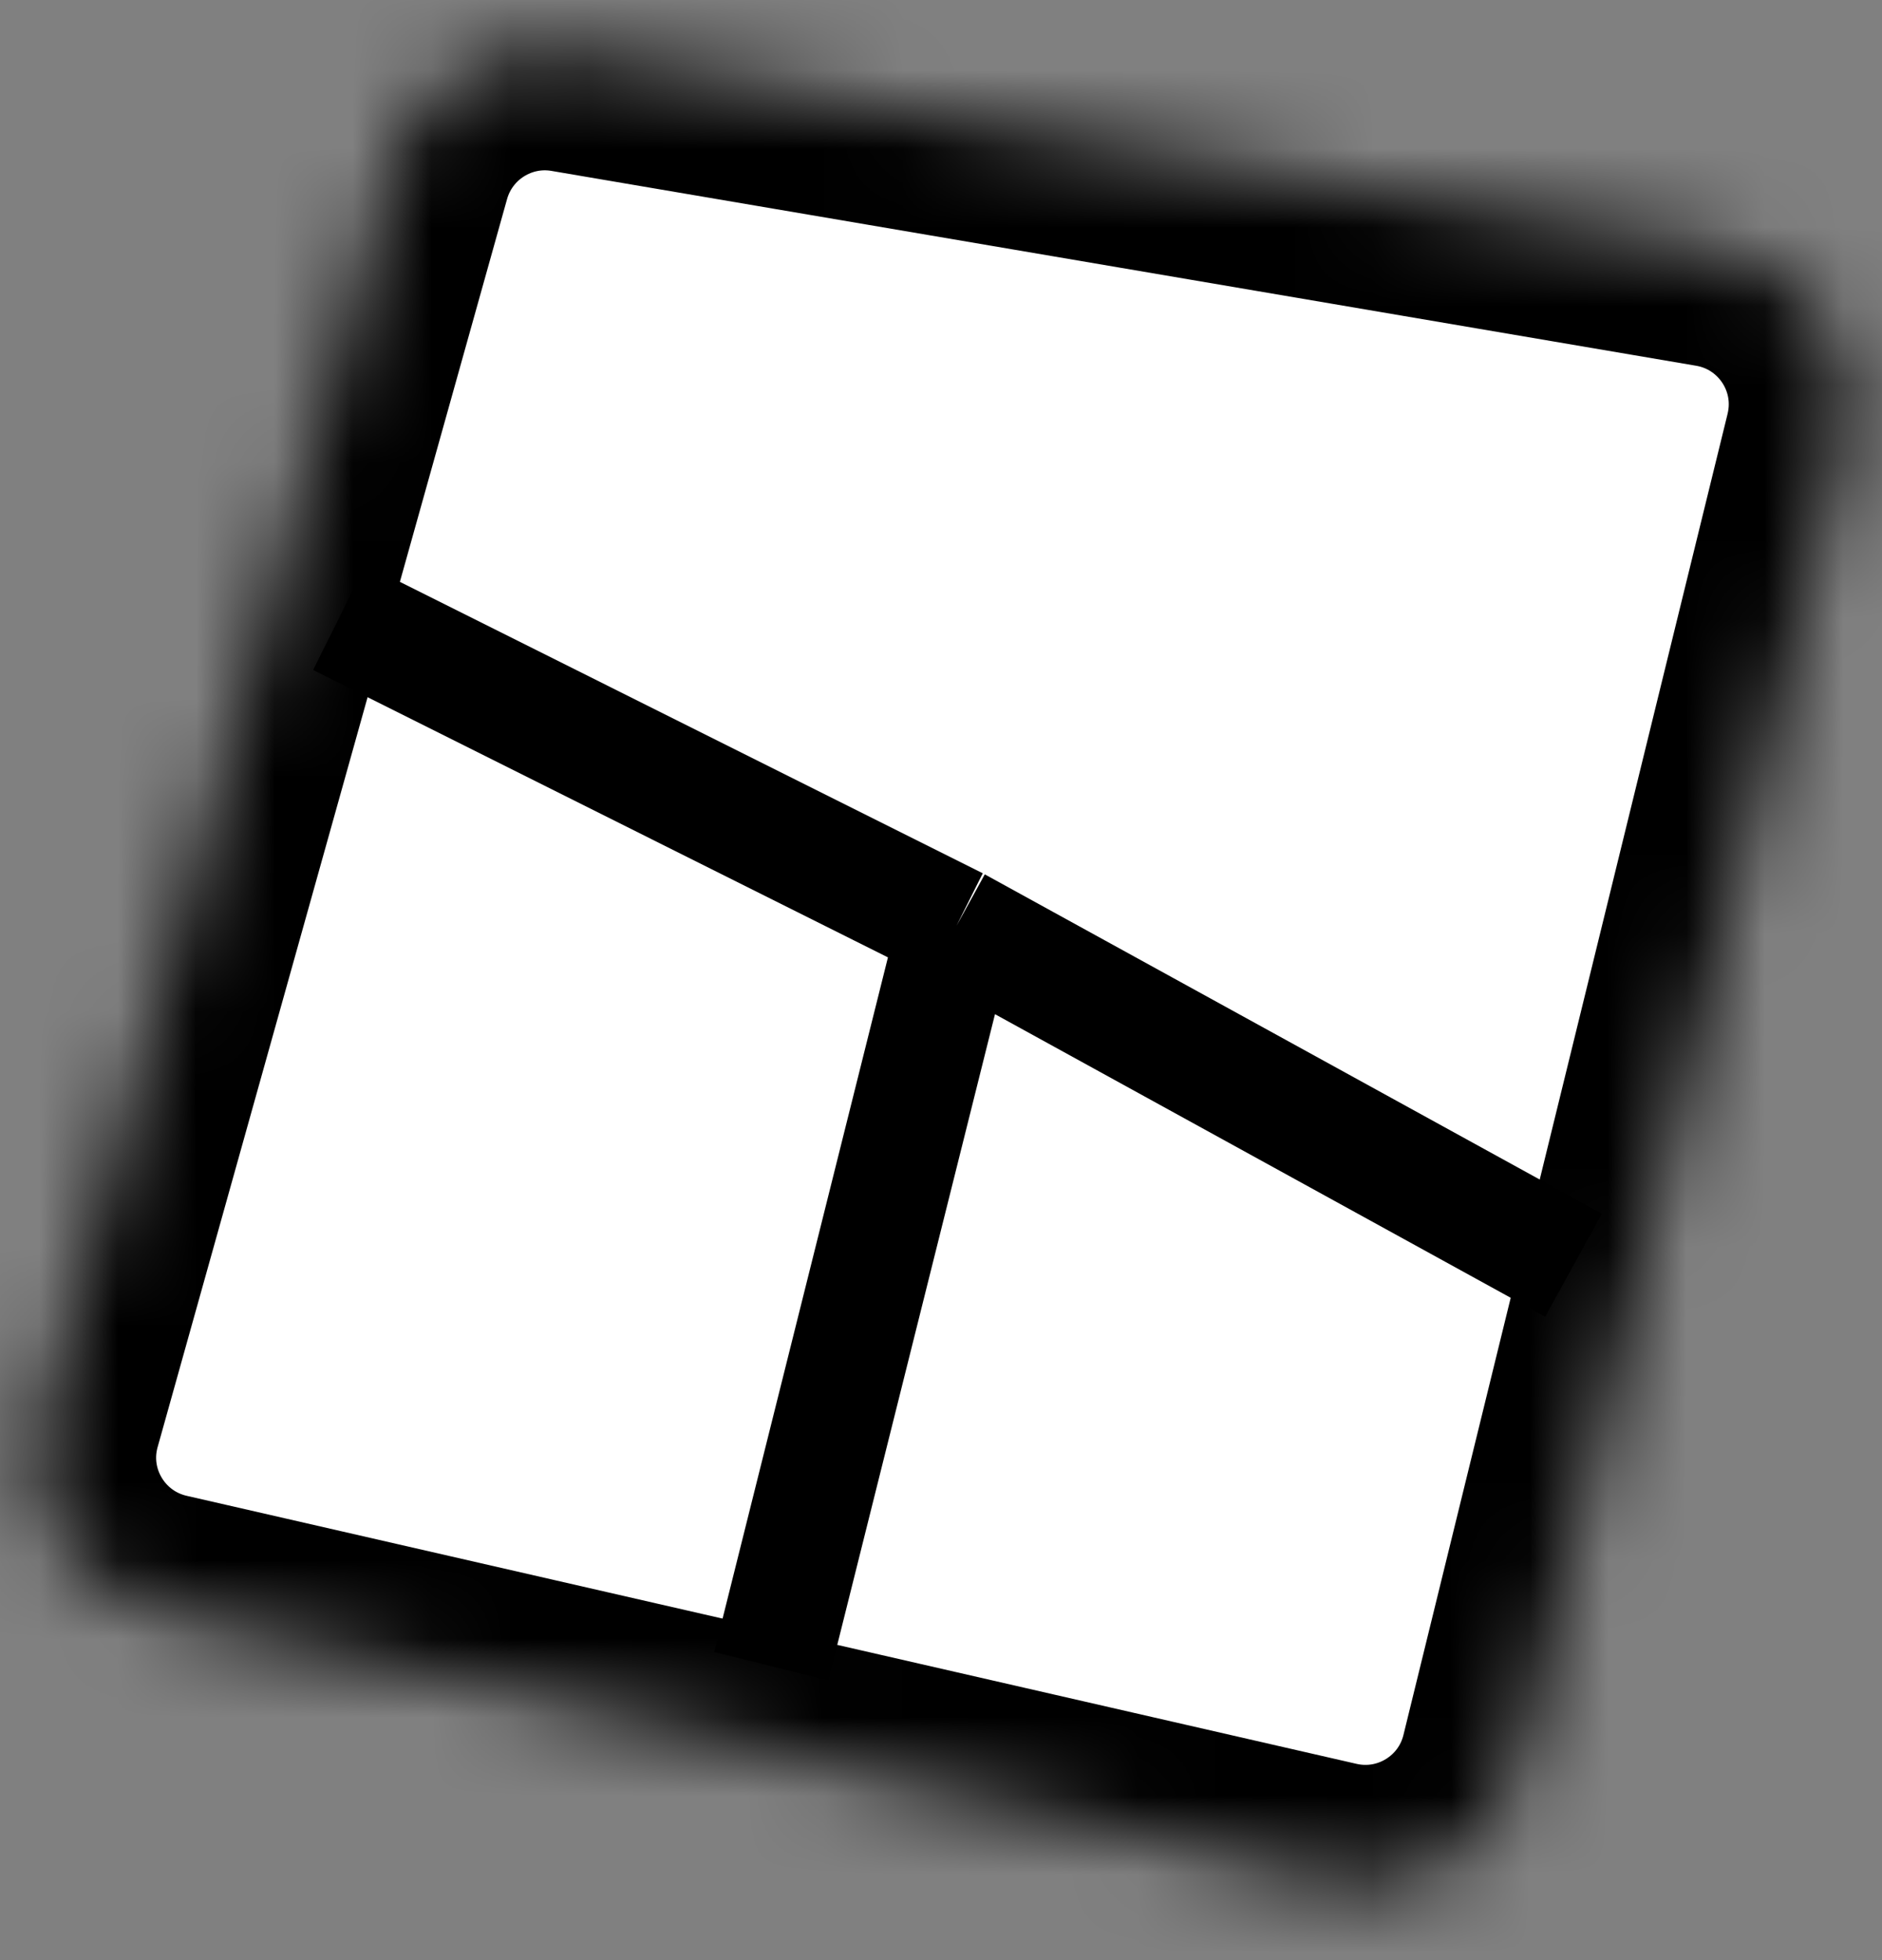
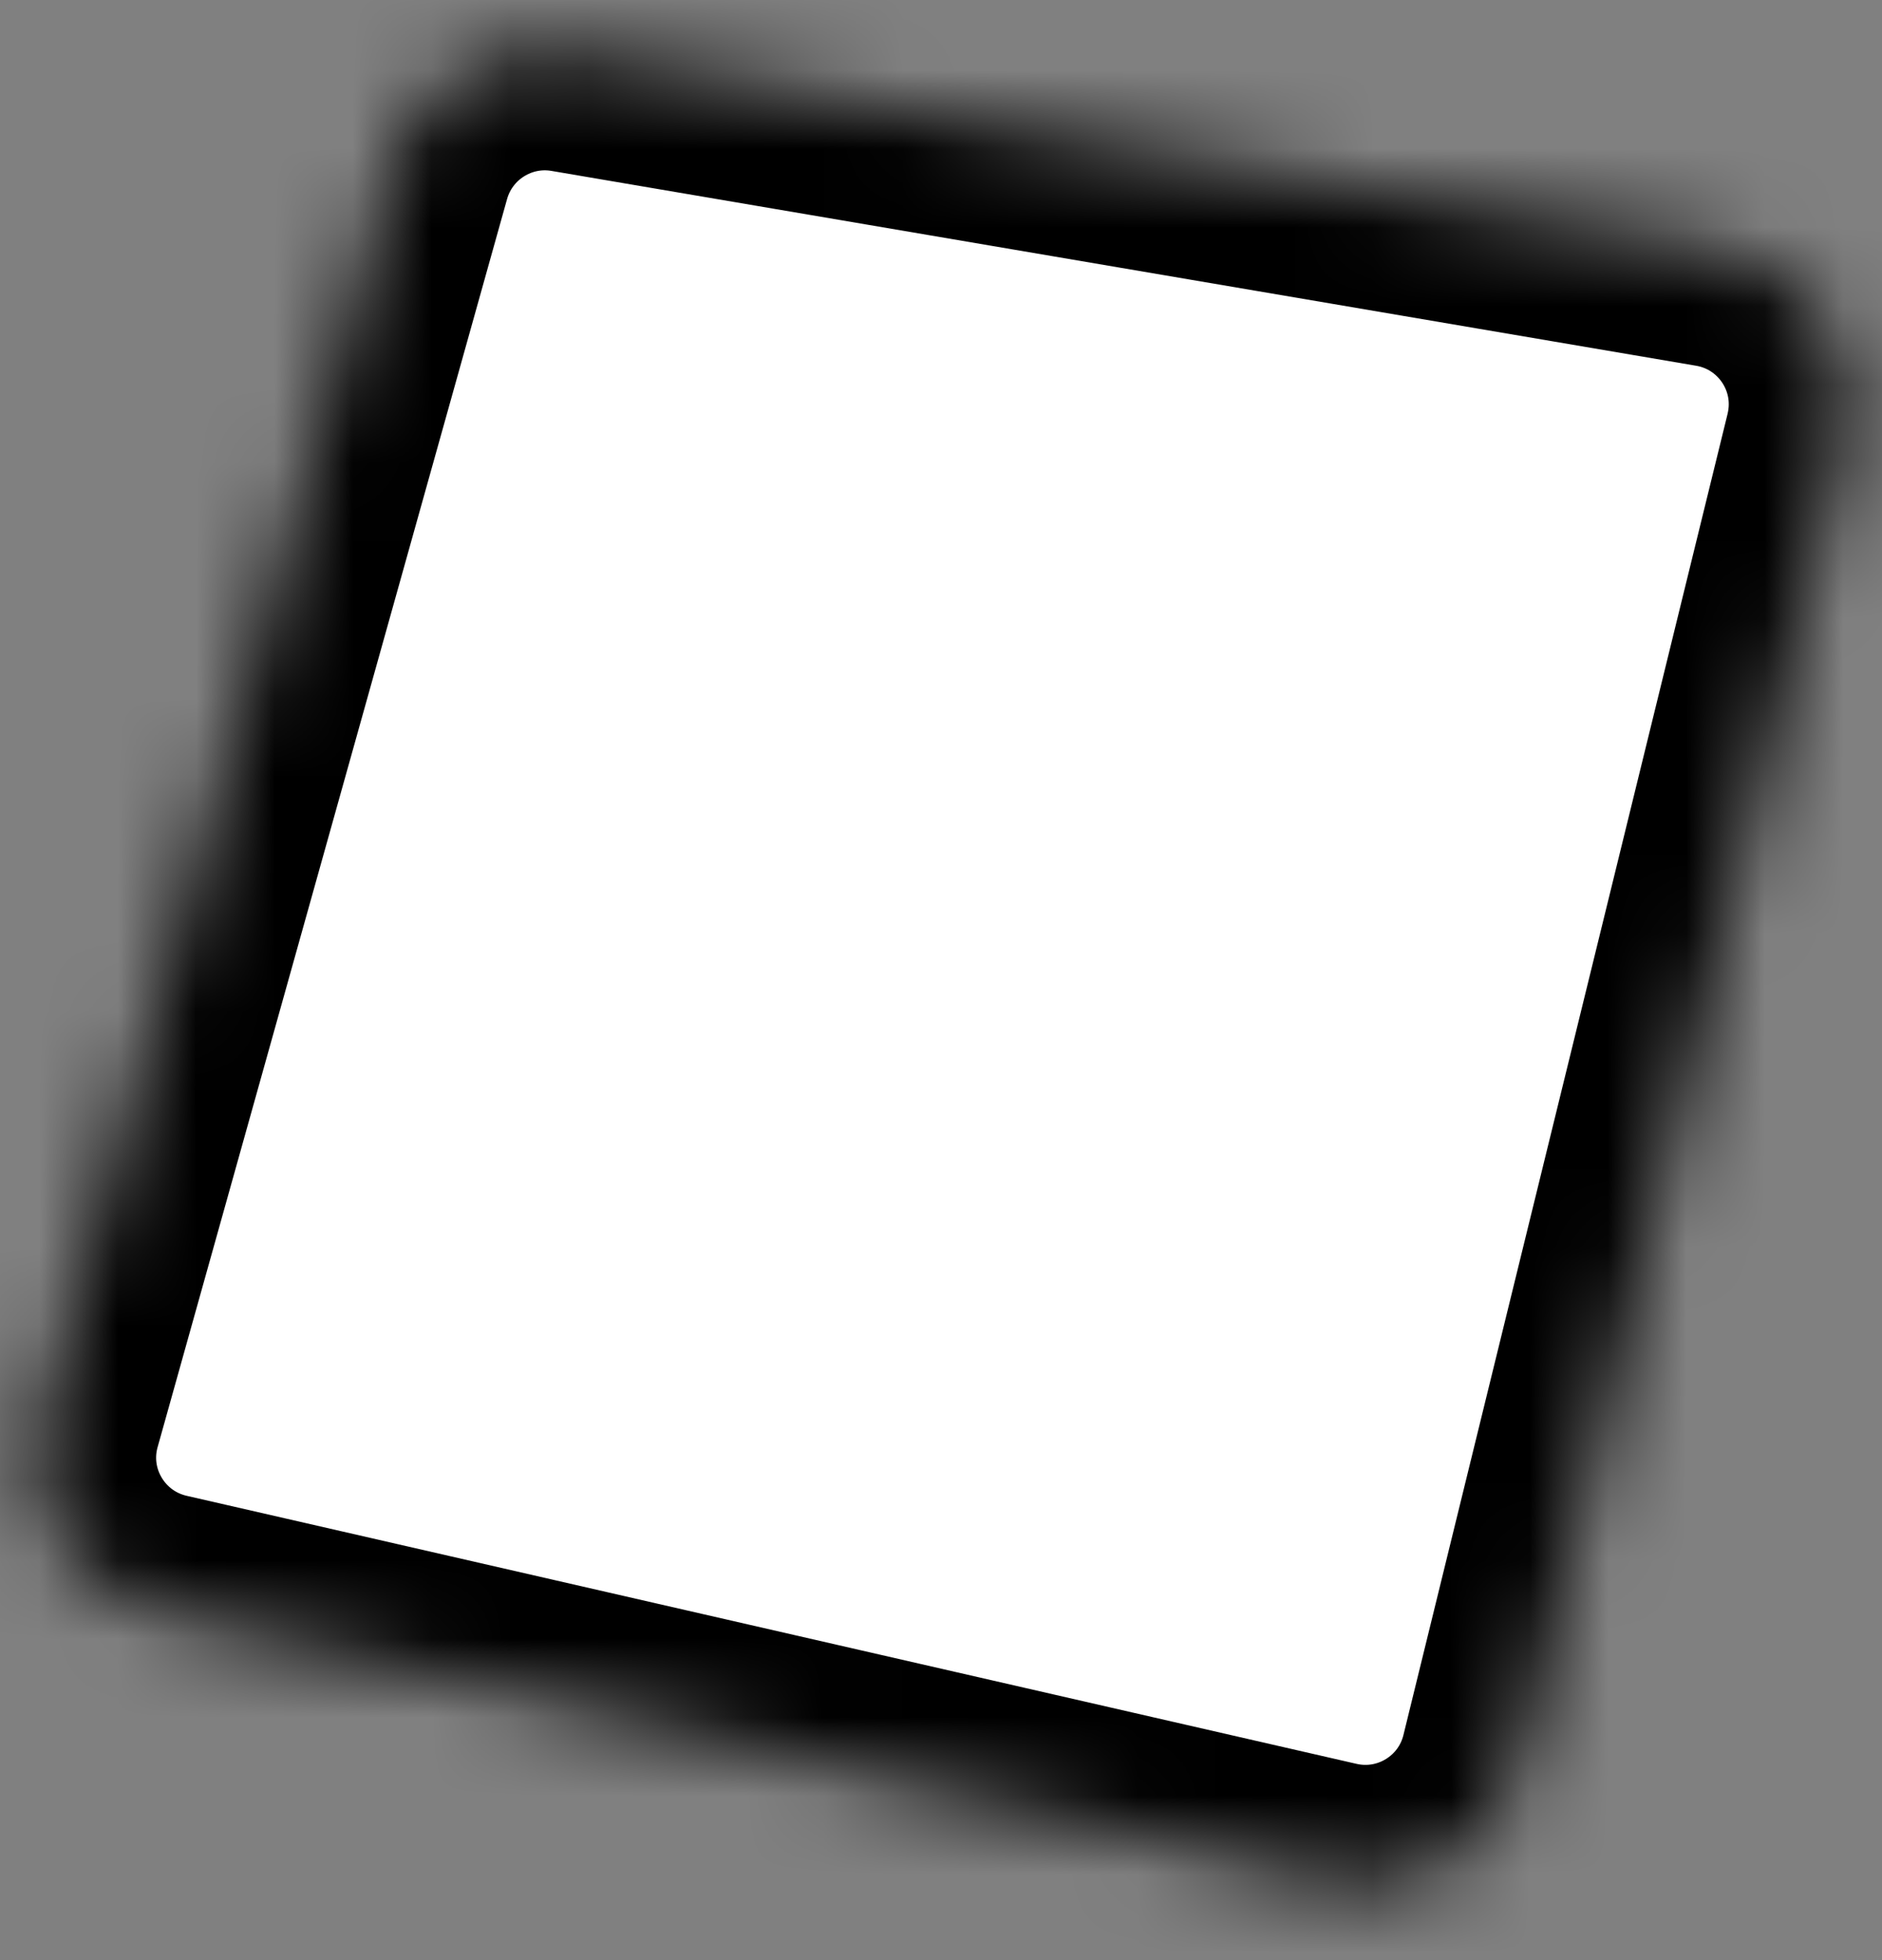
<svg xmlns="http://www.w3.org/2000/svg" xmlns:xlink="http://www.w3.org/1999/xlink" width="24px" height="25px" viewBox="0 0 24 25" version="1.1">
  <rect x="0" y="0" width="24" height="25" fill="#808080" stroke="none" />
  <title>Group 1934</title>
  <defs>
    <path d="M23.488,5.235 L19.354,22.087 C19.094,23.148 18.03,23.804 16.965,23.56 L2.045,20.141 C0.968,19.894 0.295,18.821 0.542,17.745 C0.549,17.713 0.557,17.683 0.566,17.652 L5.022,1.735 C5.299,0.749 6.275,0.13 7.284,0.302 L21.881,2.787 C22.97,2.972 23.703,4.005 23.517,5.094 C23.509,5.141 23.499,5.188 23.488,5.235 Z" id="path-1" />
    <mask id="mask-2" maskContentUnits="userSpaceOnUse" maskUnits="objectBoundingBox" x="0" y="0" width="24" height="24" fill="white">
      <use xlink:href="#path-1" />
    </mask>
  </defs>
  <g id="Page-2" stroke="none" stroke-width="1" fill="none" fill-rule="evenodd" stroke-dasharray="0,0">
    <g id="A01" transform="translate(-112, -1315)" stroke="#000000">
      <g id="Group-3" transform="translate(88.001, 818)">
        <g id="Group-1934" transform="translate(23.999, 497.399)">
          <use id="Rectangle-647" mask="url(#mask-2)" stroke-width="3" fill="#FFFFFF" fill-rule="nonzero" xlink:href="#path-1" />
-           <path d="M4.328,7.475 L12.197,11.41 M20.066,15.738 L12.197,11.41 M12.197,11.41 L9.836,20.852" id="Vector-1" stroke-width="1.5" />
        </g>
      </g>
    </g>
  </g>
</svg>